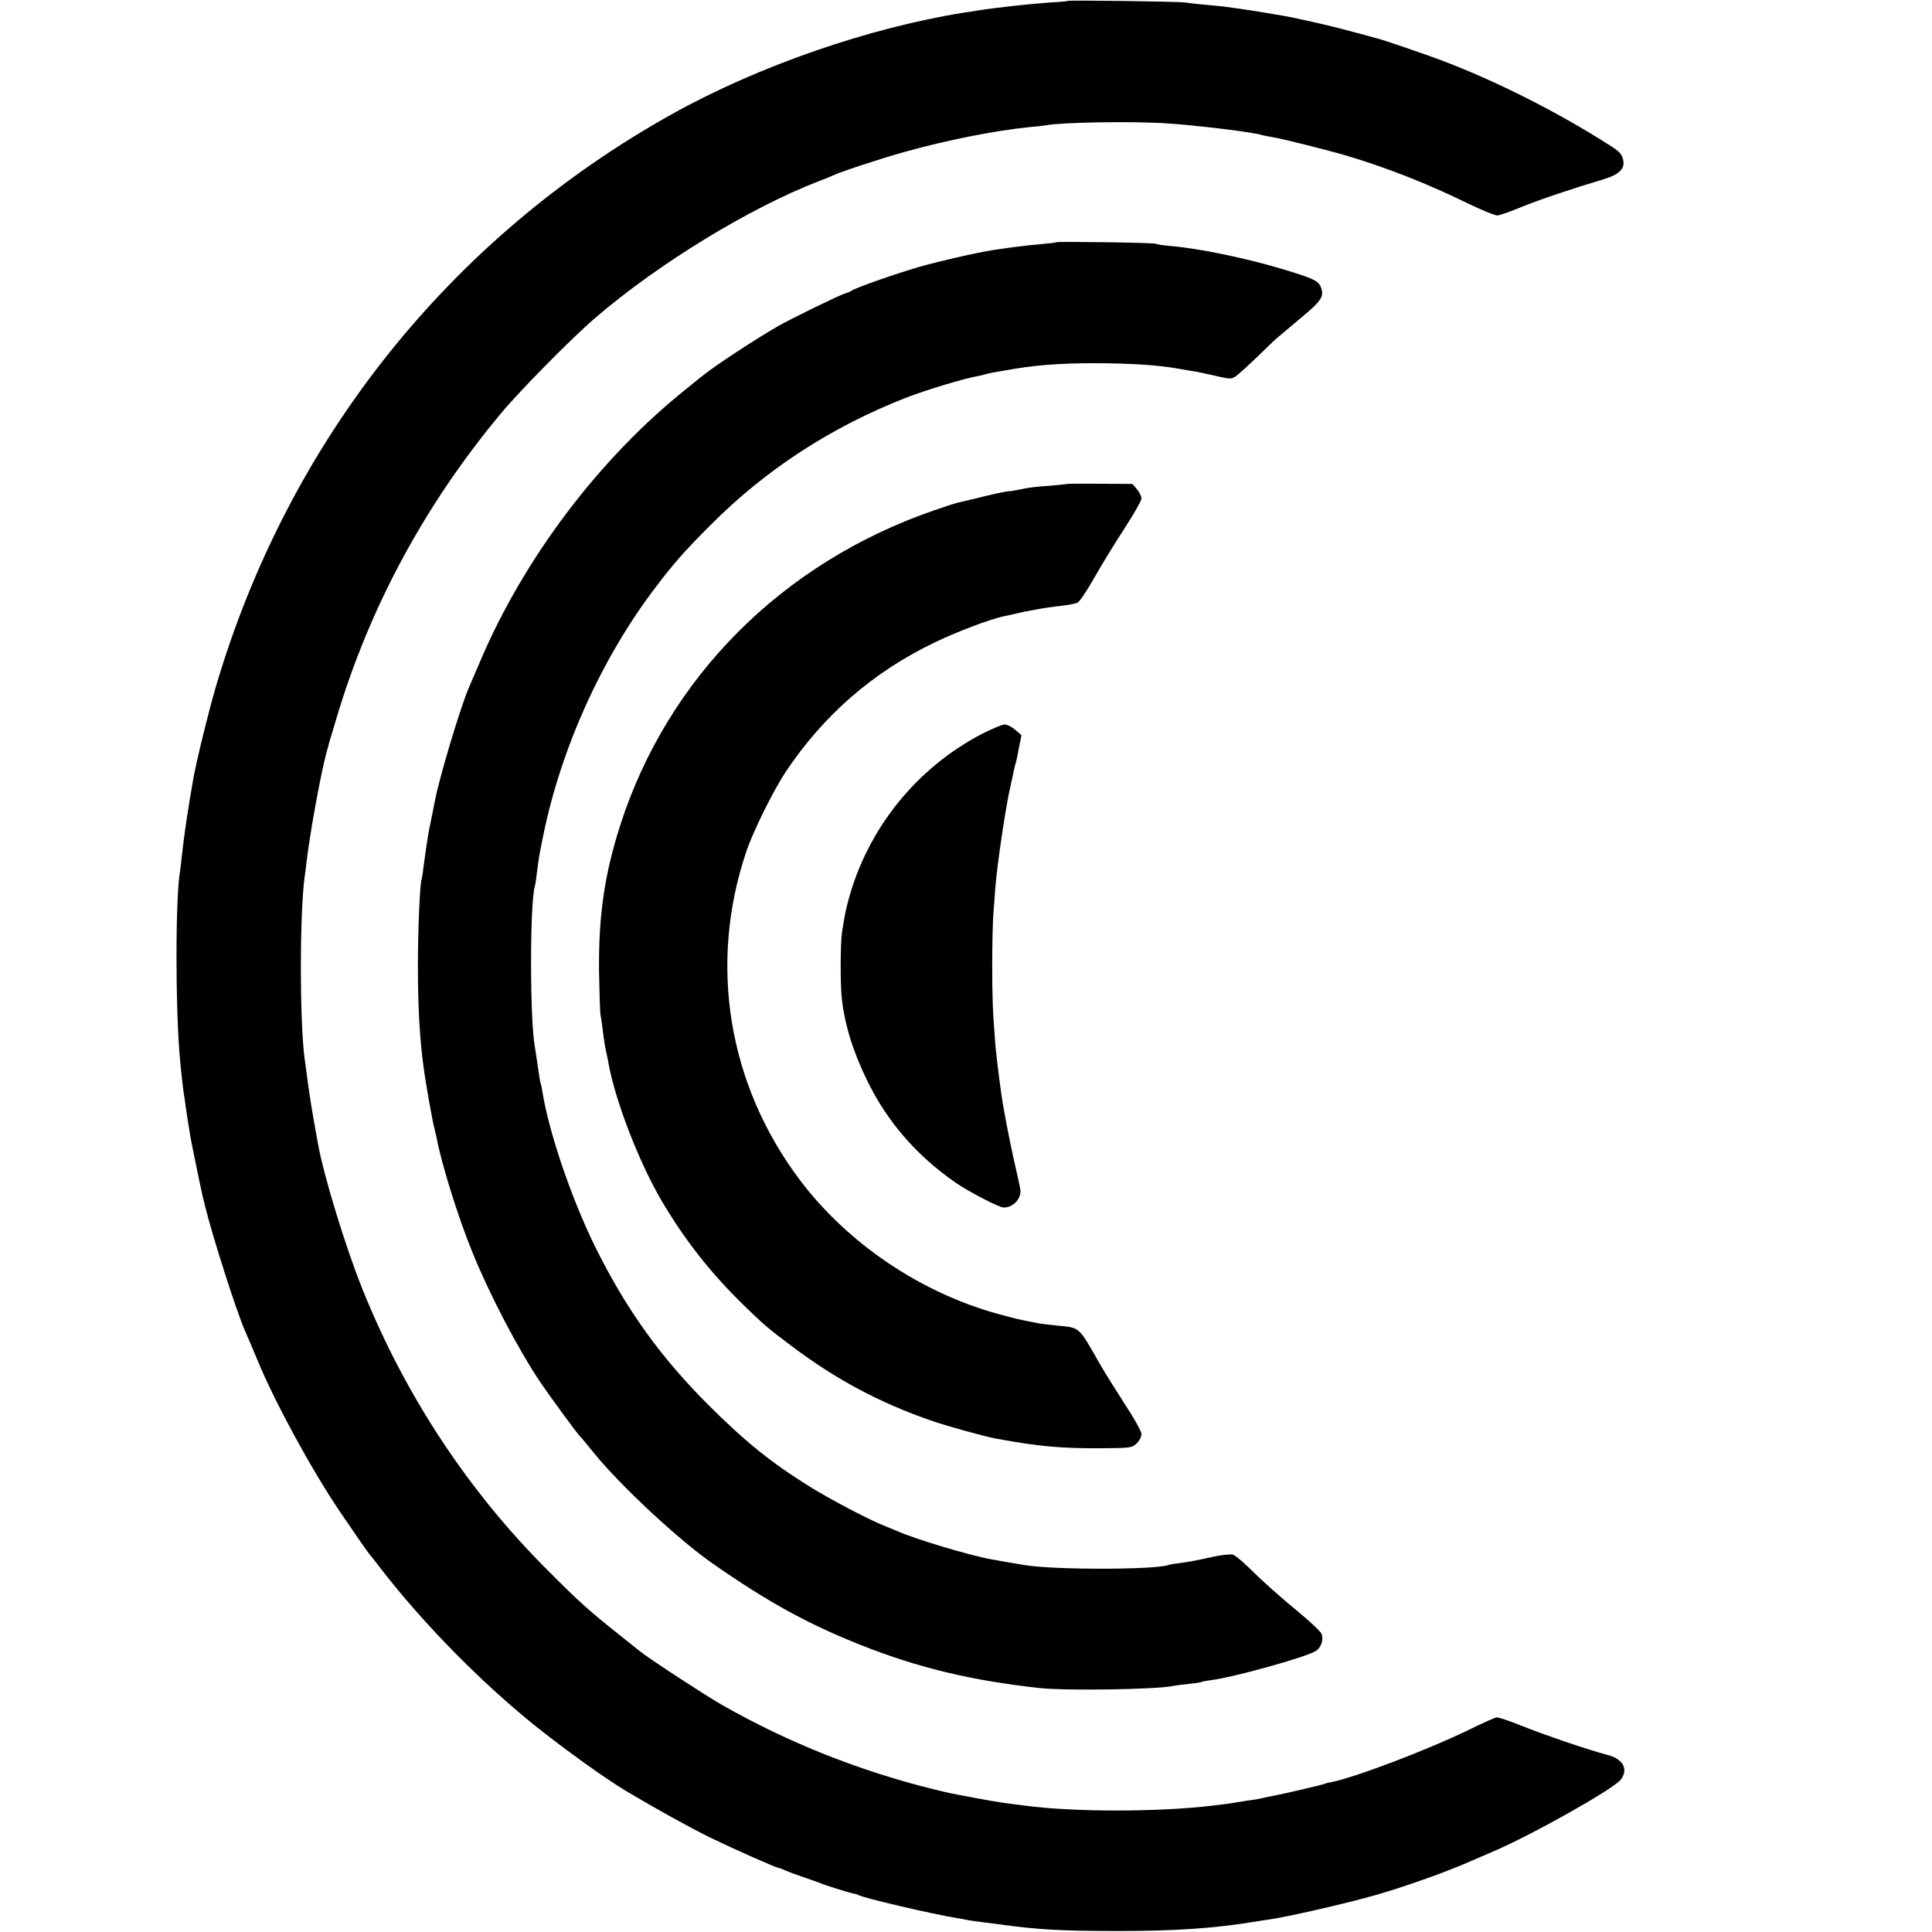
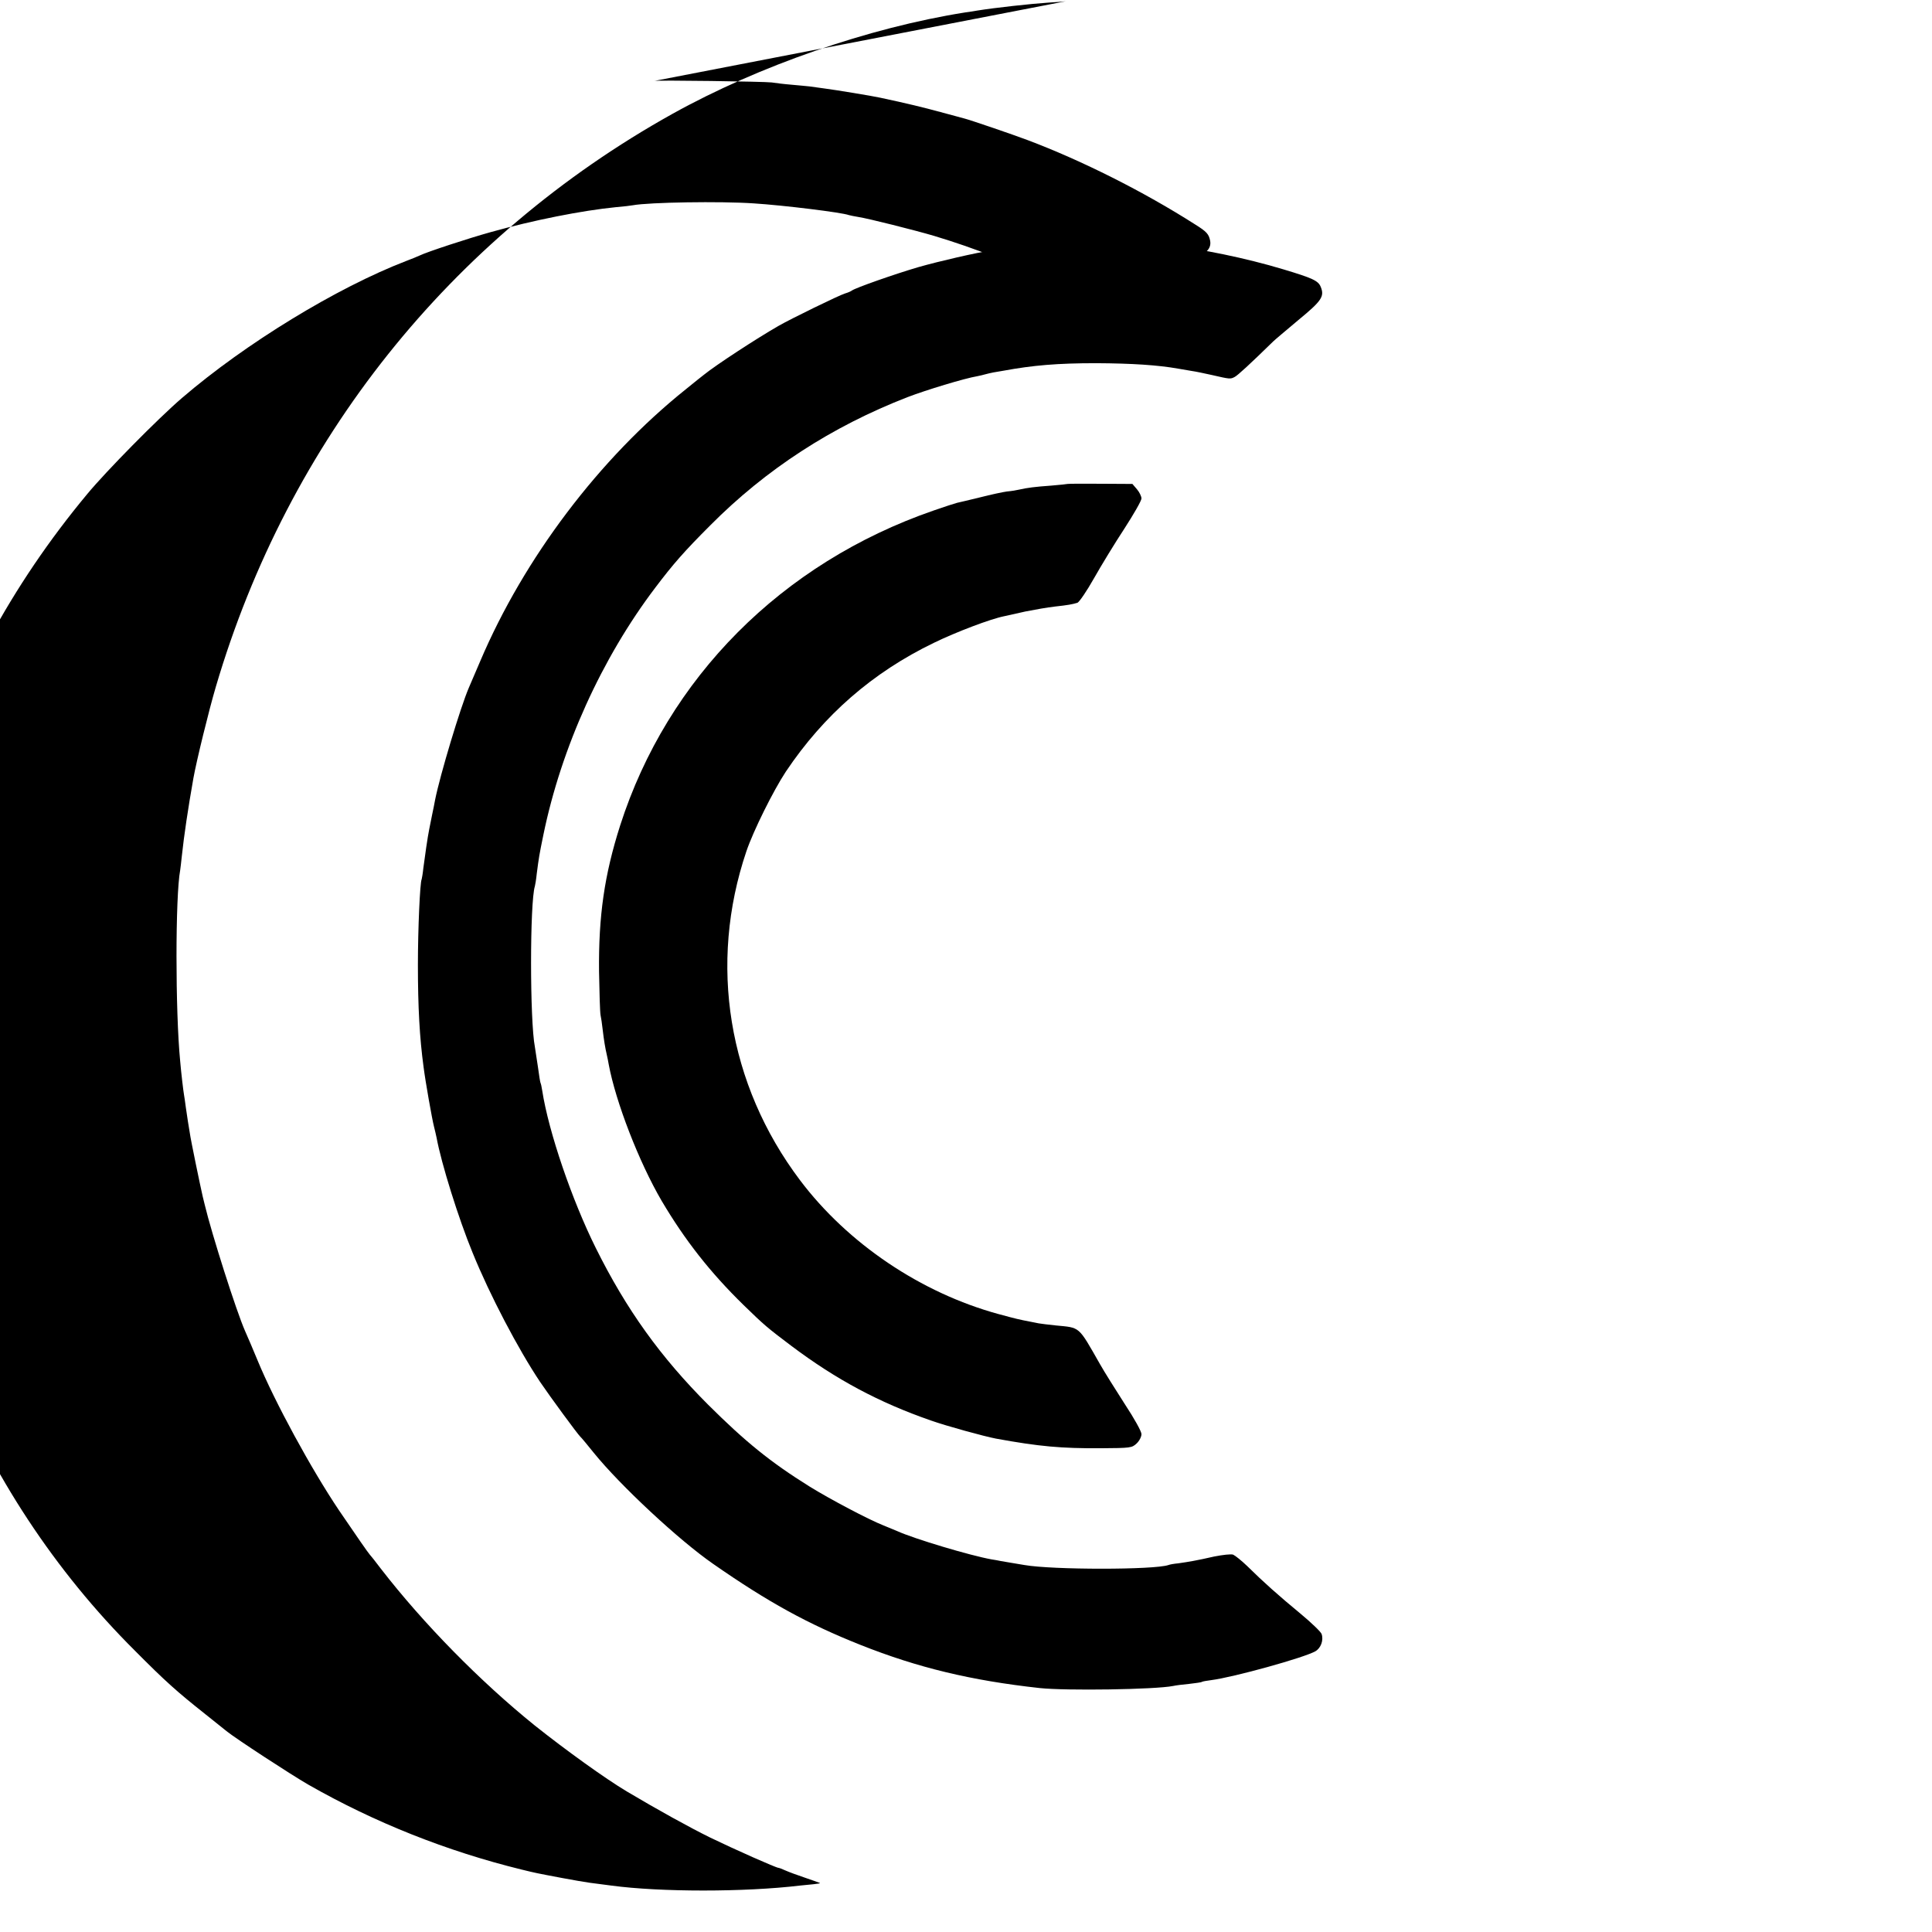
<svg xmlns="http://www.w3.org/2000/svg" height="1024pt" preserveAspectRatio="xMidYMid meet" viewBox="0 0 1024 1024" width="1024pt">
  <g transform="matrix(.1 0 0 -.1 0 1024)">
-     <path d="m5658 10235c-2-2-48-6-103-9-90-6-283-27-375-42-19-3-48-8-65-10-511-81-1095-284-1550-537-1180-657-2037-1733-2421-3037-37-125-103-395-119-485-28-158-50-306-61-410-3-33-8-68-9-77-26-139-26-747 0-1013 5-60 17-160 20-176 2-9 6-40 10-69s9-62 11-74c2-11 6-38 10-61 4-33 56-283 68-335 2-8 7-28 11-45 37-155 168-566 214-670 17-38 39-90 66-155 91-221 285-577 433-797 91-134 155-226 162-233 3-3 30-36 59-75 226-292 527-598 816-831 162-129 373-281 487-349 158-94 331-190 443-245 130-63 349-160 361-160 3 0 20-6 37-14 18-8 61-24 97-36s74-26 85-30c30-13 149-50 173-55 12-2 26-6 31-9 24-15 392-101 521-122 14-2 41-7 60-11 19-3 44-7 55-8 11-2 56-7 100-13 217-30 327-36 625-37 319 0 514 13 745 50 17 3 48 8 70 11 100 14 409 85 560 128 152 43 373 121 505 179 25 11 81 35 125 54 204 87 636 330 675 380 43 55 13 111-72 132-90 23-337 107-456 155-62 25-121 45-130 43-10-1-70-28-133-59-231-113-622-261-748-285-14-2-27-6-31-8-7-4-220-54-260-61-20-4-56-11-90-19-3-1-30-5-60-9-30-5-64-10-75-12s-58-9-105-14c-293-35-740-35-1000 0-41 5-93 12-115 15s-87 14-145 25c-143 27-138 26-216 45-395 97-778 249-1130 450-95 55-383 243-434 284-14 11-63 51-110 88-156 124-211 173-375 338-424 422-760 933-985 1495-89 221-205 601-234 765-3 17-8 44-11 60-3 17-10 55-15 85s-12 69-14 85c-3 17-10 66-16 110s-12 94-15 110c-27 199-27 776 0 970 3 17 7 48 9 70 17 151 77 479 107 588 7 23 13 47 14 52 2 6 19 64 39 130 175 587 467 1128 868 1610 99 120 377 402 503 510 335 288 820 584 1186 725 30 11 63 25 74 30 39 19 255 90 377 124 225 63 482 114 663 132 39 3 78 8 89 10 86 16 465 22 641 10 157-10 467-48 504-62 8-2 30-7 50-10 53-8 303-71 401-100 219-66 423-146 650-257 69-33 135-60 147-59s70 21 130 46c102 41 269 97 430 145 82 24 115 55 107 99-7 35-18 48-79 86-274 175-603 340-890 448-77 29-302 106-334 114-9 2-65 18-126 34-92 25-174 45-319 76-40 9-241 42-296 49-30 4-66 9-80 11-14 1-56 6-95 9-38 3-86 9-105 12-36 5-616 13-622 8z" />
+     <path d="m5658 10235c-2-2-48-6-103-9-90-6-283-27-375-42-19-3-48-8-65-10-511-81-1095-284-1550-537-1180-657-2037-1733-2421-3037-37-125-103-395-119-485-28-158-50-306-61-410-3-33-8-68-9-77-26-139-26-747 0-1013 5-60 17-160 20-176 2-9 6-40 10-69s9-62 11-74c2-11 6-38 10-61 4-33 56-283 68-335 2-8 7-28 11-45 37-155 168-566 214-670 17-38 39-90 66-155 91-221 285-577 433-797 91-134 155-226 162-233 3-3 30-36 59-75 226-292 527-598 816-831 162-129 373-281 487-349 158-94 331-190 443-245 130-63 349-160 361-160 3 0 20-6 37-14 18-8 61-24 97-36s74-26 85-30s-58-9-105-14c-293-35-740-35-1000 0-41 5-93 12-115 15s-87 14-145 25c-143 27-138 26-216 45-395 97-778 249-1130 450-95 55-383 243-434 284-14 11-63 51-110 88-156 124-211 173-375 338-424 422-760 933-985 1495-89 221-205 601-234 765-3 17-8 44-11 60-3 17-10 55-15 85s-12 69-14 85c-3 17-10 66-16 110s-12 94-15 110c-27 199-27 776 0 970 3 17 7 48 9 70 17 151 77 479 107 588 7 23 13 47 14 52 2 6 19 64 39 130 175 587 467 1128 868 1610 99 120 377 402 503 510 335 288 820 584 1186 725 30 11 63 25 74 30 39 19 255 90 377 124 225 63 482 114 663 132 39 3 78 8 89 10 86 16 465 22 641 10 157-10 467-48 504-62 8-2 30-7 50-10 53-8 303-71 401-100 219-66 423-146 650-257 69-33 135-60 147-59s70 21 130 46c102 41 269 97 430 145 82 24 115 55 107 99-7 35-18 48-79 86-274 175-603 340-890 448-77 29-302 106-334 114-9 2-65 18-126 34-92 25-174 45-319 76-40 9-241 42-296 49-30 4-66 9-80 11-14 1-56 6-95 9-38 3-86 9-105 12-36 5-616 13-622 8z" />
    <path d="m5599 8956c-2-2-39-6-82-10-71-6-143-15-252-31-94-15-286-59-398-91-123-36-334-110-352-124-5-4-21-11-35-15-31-9-287-134-355-173-118-68-331-207-395-259-8-6-52-41-96-77-456-365-856-893-1089-1441-26-60-53-123-60-140-44-102-153-464-179-595-2-14-10-50-16-80s-13-64-15-75c-8-38-24-150-31-205-3-30-8-57-9-60-9-16-20-264-20-455 0-222 9-385 30-540 10-79 45-276 55-315 5-19 11-46 14-60 25-136 116-428 191-610 91-224 241-510 358-685 50-74 198-276 213-290 6-5 38-44 71-85 140-173 451-463 633-589 290-202 501-318 780-429 304-121 587-189 950-229 140-15 613-8 708 11 13 3 51 8 85 11 34 4 65 8 68 11 3 2 25 6 49 9 118 15 493 119 552 153 29 17 44 58 33 91-3 11-54 60-113 109-115 95-195 166-281 251-30 29-64 56-75 61-12 4-55-1-101-10-92-21-134-28-190-36-22-2-45-6-52-9-75-26-615-26-763 0-8 1-35 6-60 10s-54 9-65 11-33 7-50 9c-112 20-410 109-500 150-16 7-50 21-75 31-76 30-281 138-389 205-207 129-340 237-537 433-253 253-434 505-596 831-126 253-250 615-284 834-3 20-7 38-9 41s-8 42-14 86c-7 44-14 91-16 105-27 138-27 768 0 852 2 7 7 37 10 67 11 85 13 98 35 205 95 463 310 937 593 1310 96 127 154 193 292 331 294 296 643 523 1045 679 96 37 303 100 370 111 14 3 33 7 42 10 10 3 29 7 43 10 14 2 37 6 53 9 157 29 288 40 492 40 192-1 327-10 435-29 17-3 48-8 70-12 22-3 69-13 105-21 100-23 101-23 124-11 17 9 80 67 205 189 9 9 69 59 133 113 124 102 139 125 118 176-13 32-43 46-200 93-192 58-447 111-595 123-38 3-74 9-79 12-10 6-521 13-527 8z" />
    <path d="m5658 7675c-2-1-41-5-88-9-84-6-124-11-168-21-12-3-41-8-65-10-23-3-87-17-142-31-55-13-110-27-122-29-12-3-68-21-125-41-804-278-1410-887-1661-1669-84-263-115-481-112-775 2-113 5-216 8-230s8-47 11-75c7-60 14-101 22-135 3-14 8-36 10-50 37-200 161-520 281-725 123-208 257-379 433-551 111-108 125-120 255-218 237-178 463-299 739-395 82-29 282-84 345-96 230-42 346-52 553-51 162 1 167 2 192 25 15 14 26 36 26 50s-37 81-89 160c-48 75-108 170-131 211-117 205-103 192-235 205-38 4-79 9-90 11s-31 6-45 9c-58 11-75 15-167 40-411 112-800 374-1053 710-382 507-486 1146-284 1743 37 109 143 322 209 422 201 300 460 526 785 683 117 57 301 127 373 141 12 3 63 14 112 25 50 10 119 22 155 26 73 8 93 12 120 20 10 3 50 62 89 131s111 187 161 263c49 76 90 147 90 159 0 11-11 34-24 49l-24 28-171 1c-94 1-172 0-173-1z" />
-     <path d="m5204 6350c-347-181-606-503-707-880-15-54-19-77-34-170-9-58-10-277-1-355 17-144 60-281 138-440 105-212 256-387 460-530 71-50 235-135 260-135 54 0 98 52 87 102-2 13-18 84-35 158-28 129-56 275-66 350-13 94-28 220-31 260-14 179-16 248-16 420 0 107 3 227 6 265 3 39 8 99 10 135 10 128 55 432 80 540 3 14 8 36 11 50 4 23 12 58 20 85 2 6 9 39 15 74l13 64-32 28c-18 16-43 29-57 29s-68-23-121-50z" />
  </g>
</svg>